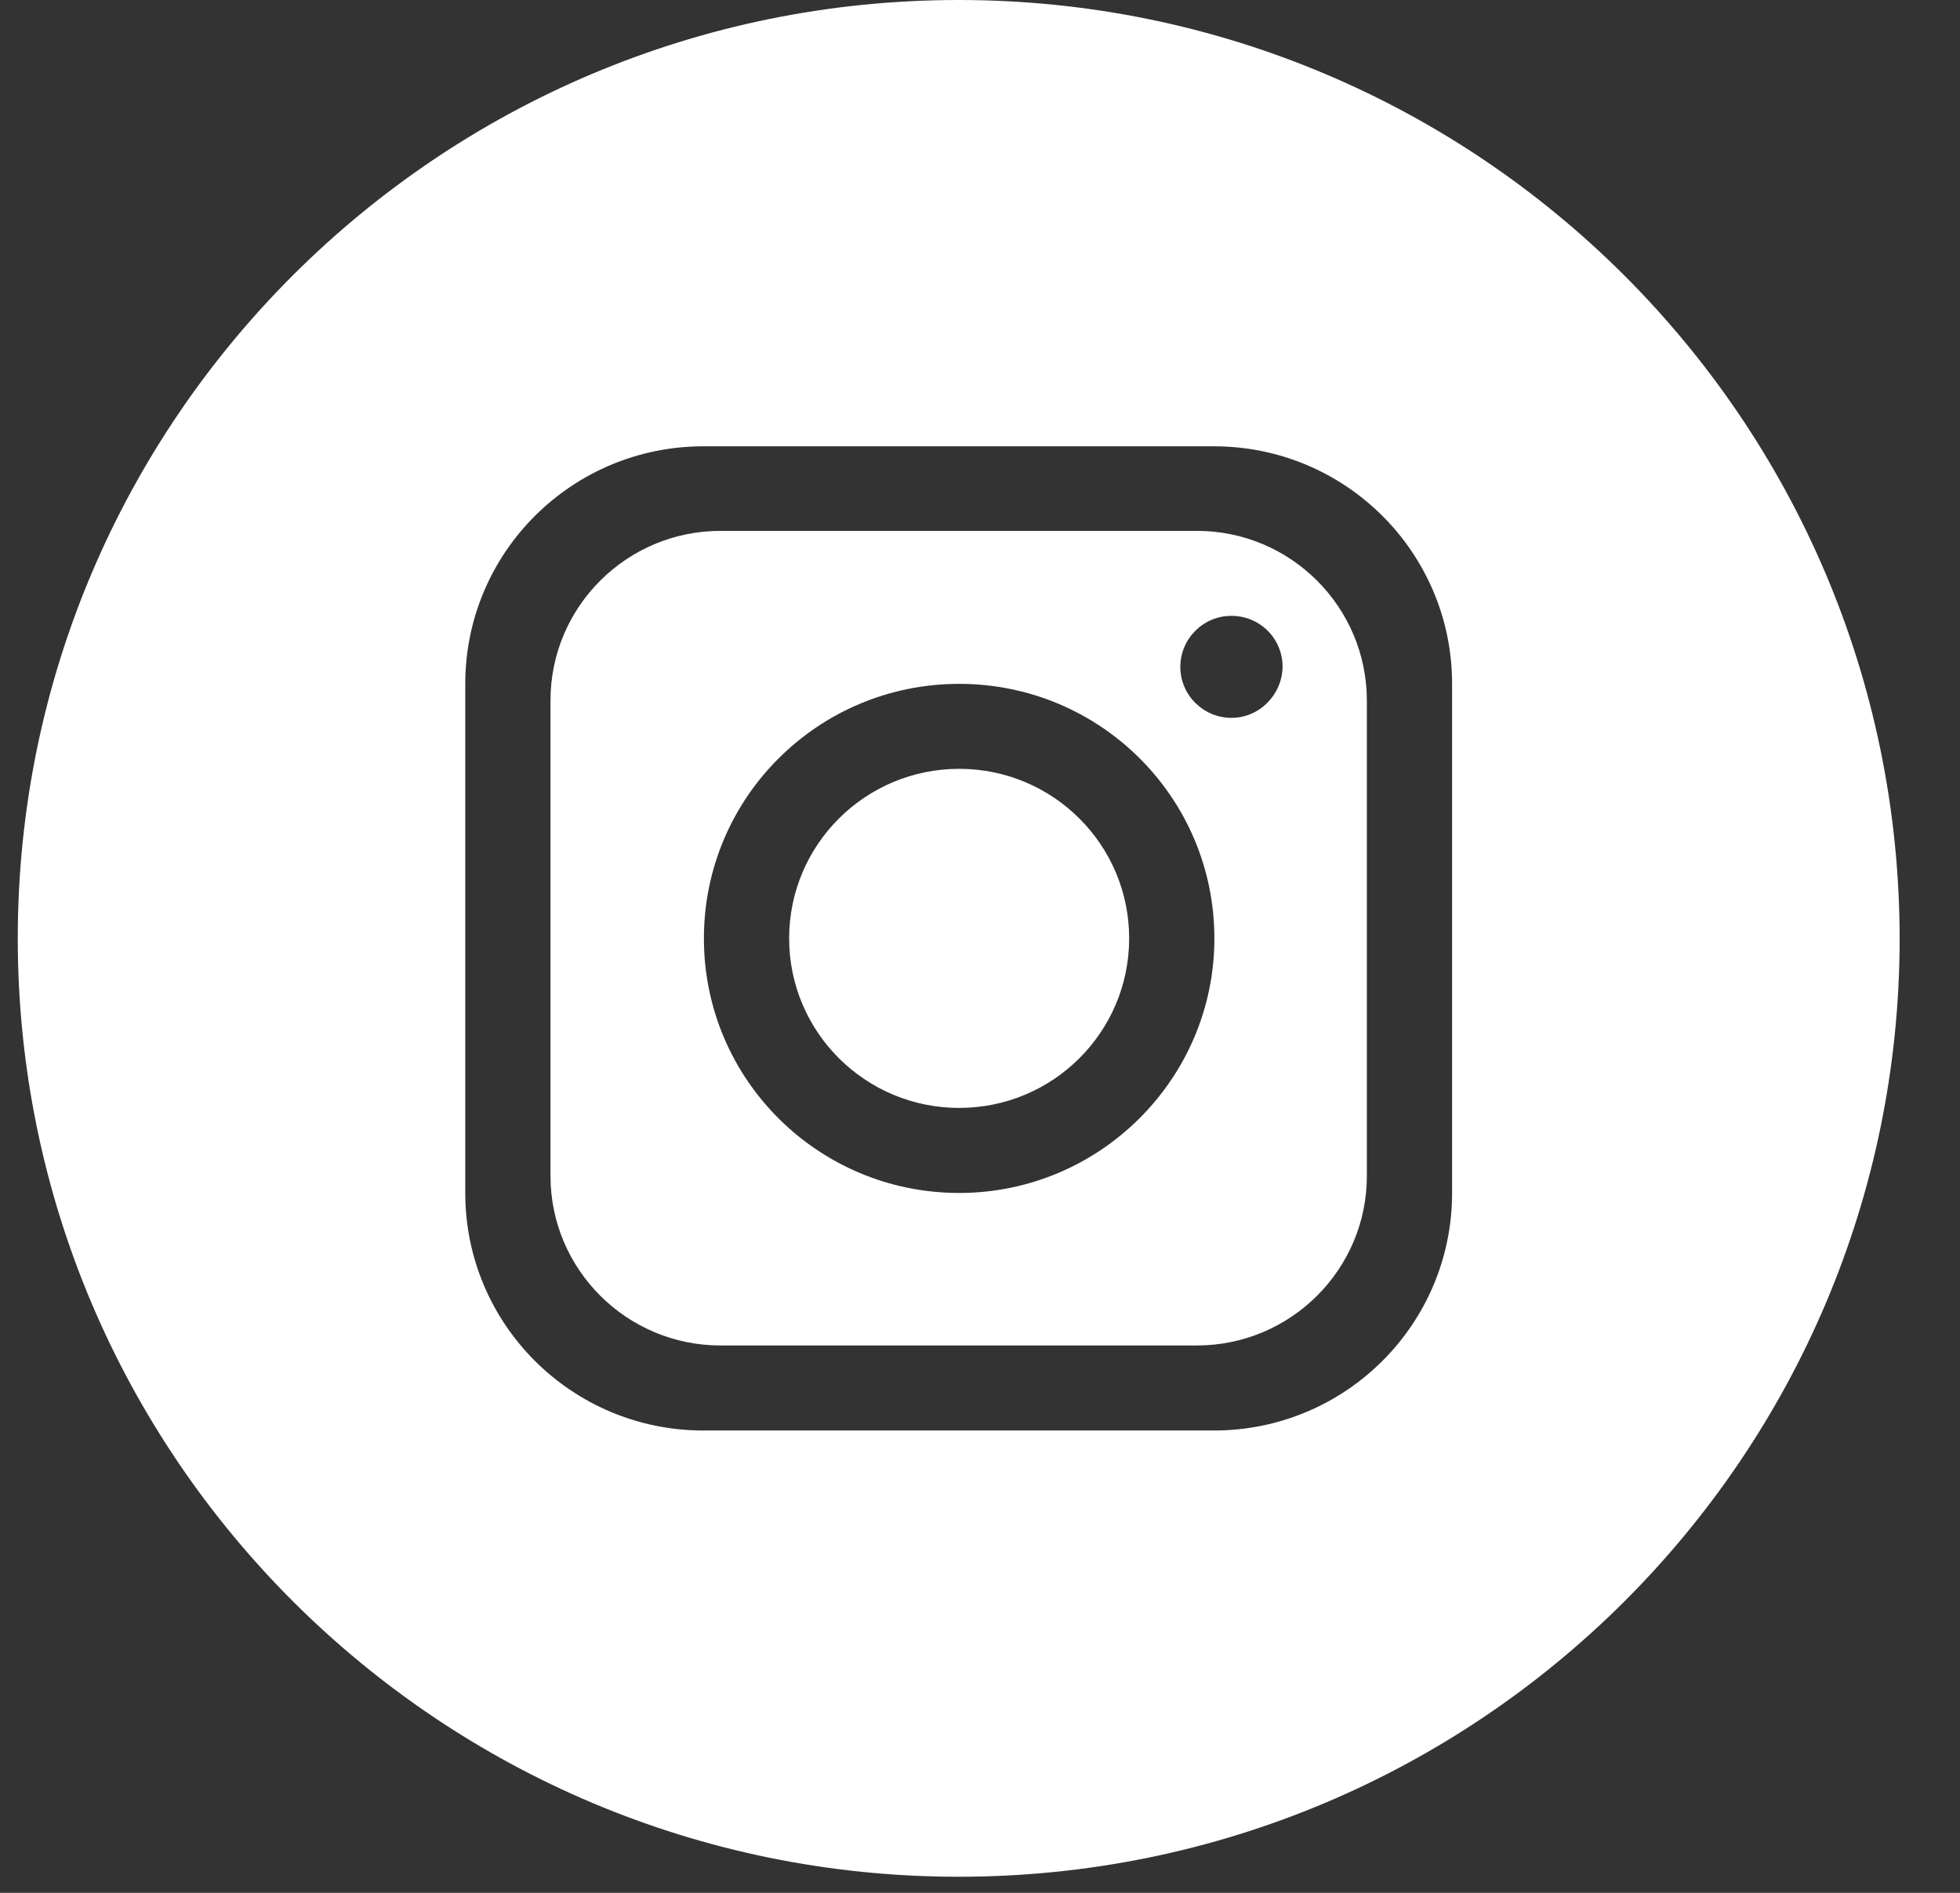
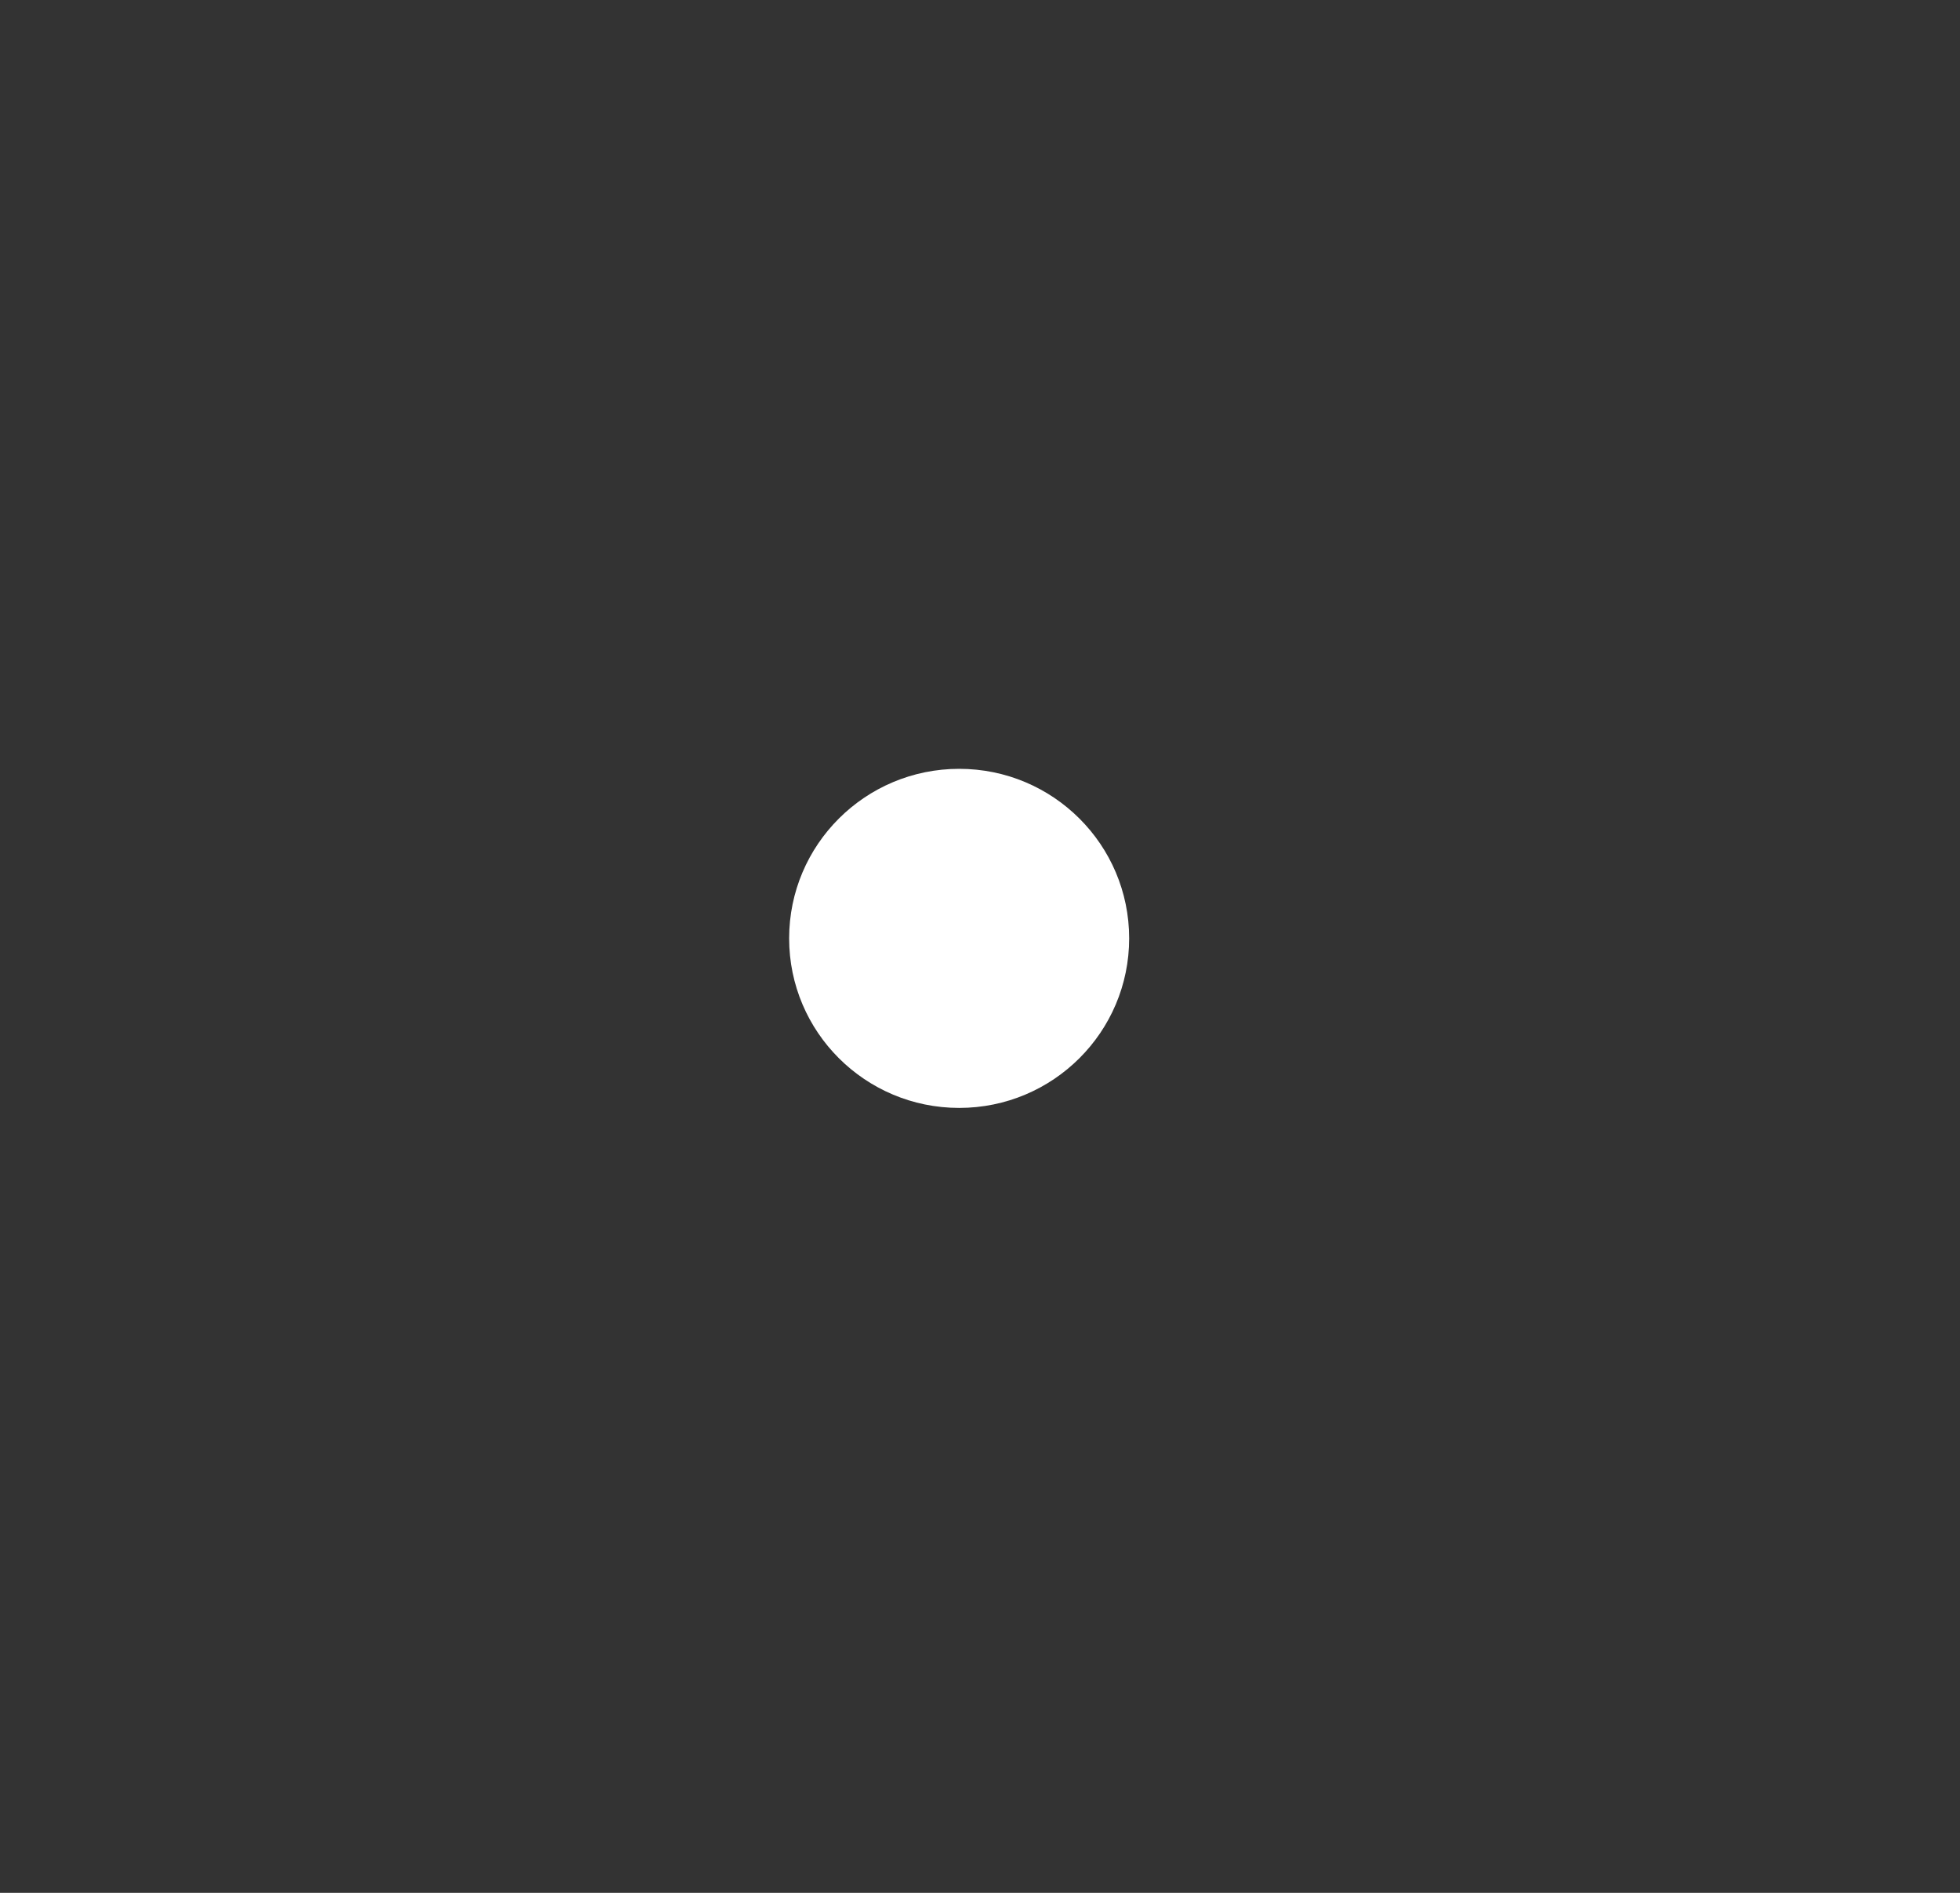
<svg xmlns="http://www.w3.org/2000/svg" width="29" height="28" viewBox="0 0 29 28" fill="none">
  <rect x="0" y="0" width="29" height="28" fill="#333333" stroke="none" />
  <path d="M14.192 16.389C15.581 16.389 16.707 15.266 16.707 13.881C16.707 12.496 15.581 11.373 14.192 11.373C12.802 11.373 11.676 12.496 11.676 13.881C11.676 15.266 12.802 16.389 14.192 16.389Z" fill="white" />
-   <path d="M17.709 7.853H10.66C9.273 7.853 8.145 8.977 8.145 10.361V17.395C8.145 18.779 9.273 19.903 10.66 19.903H17.709C19.096 19.903 20.224 18.779 20.224 17.395V10.367C20.224 8.977 19.096 7.853 17.709 7.853ZM14.192 17.647C12.104 17.647 10.415 15.963 10.415 13.882C10.415 11.8 12.104 10.116 14.192 10.116C16.28 10.116 17.968 11.8 17.968 13.882C17.968 15.956 16.273 17.647 14.192 17.647ZM18.22 10.619C17.807 10.619 17.464 10.284 17.464 9.865C17.464 9.452 17.8 9.11 18.22 9.11C18.641 9.11 18.977 9.445 18.977 9.865C18.97 10.277 18.634 10.619 18.22 10.619Z" fill="white" />
-   <path d="M14.185 0C6.492 0 0.263 6.218 0.263 13.881C0.263 21.545 6.499 27.762 14.185 27.762C21.871 27.762 28.107 21.545 28.107 13.881C28.1 6.218 21.871 0 14.185 0ZM21.485 17.647C21.485 19.589 19.909 21.161 17.961 21.161H10.408C8.46 21.161 6.884 19.589 6.884 17.647V10.116C6.884 8.174 8.46 6.602 10.408 6.602H17.961C19.909 6.602 21.485 8.174 21.485 10.116V17.647Z" fill="white" />
</svg>